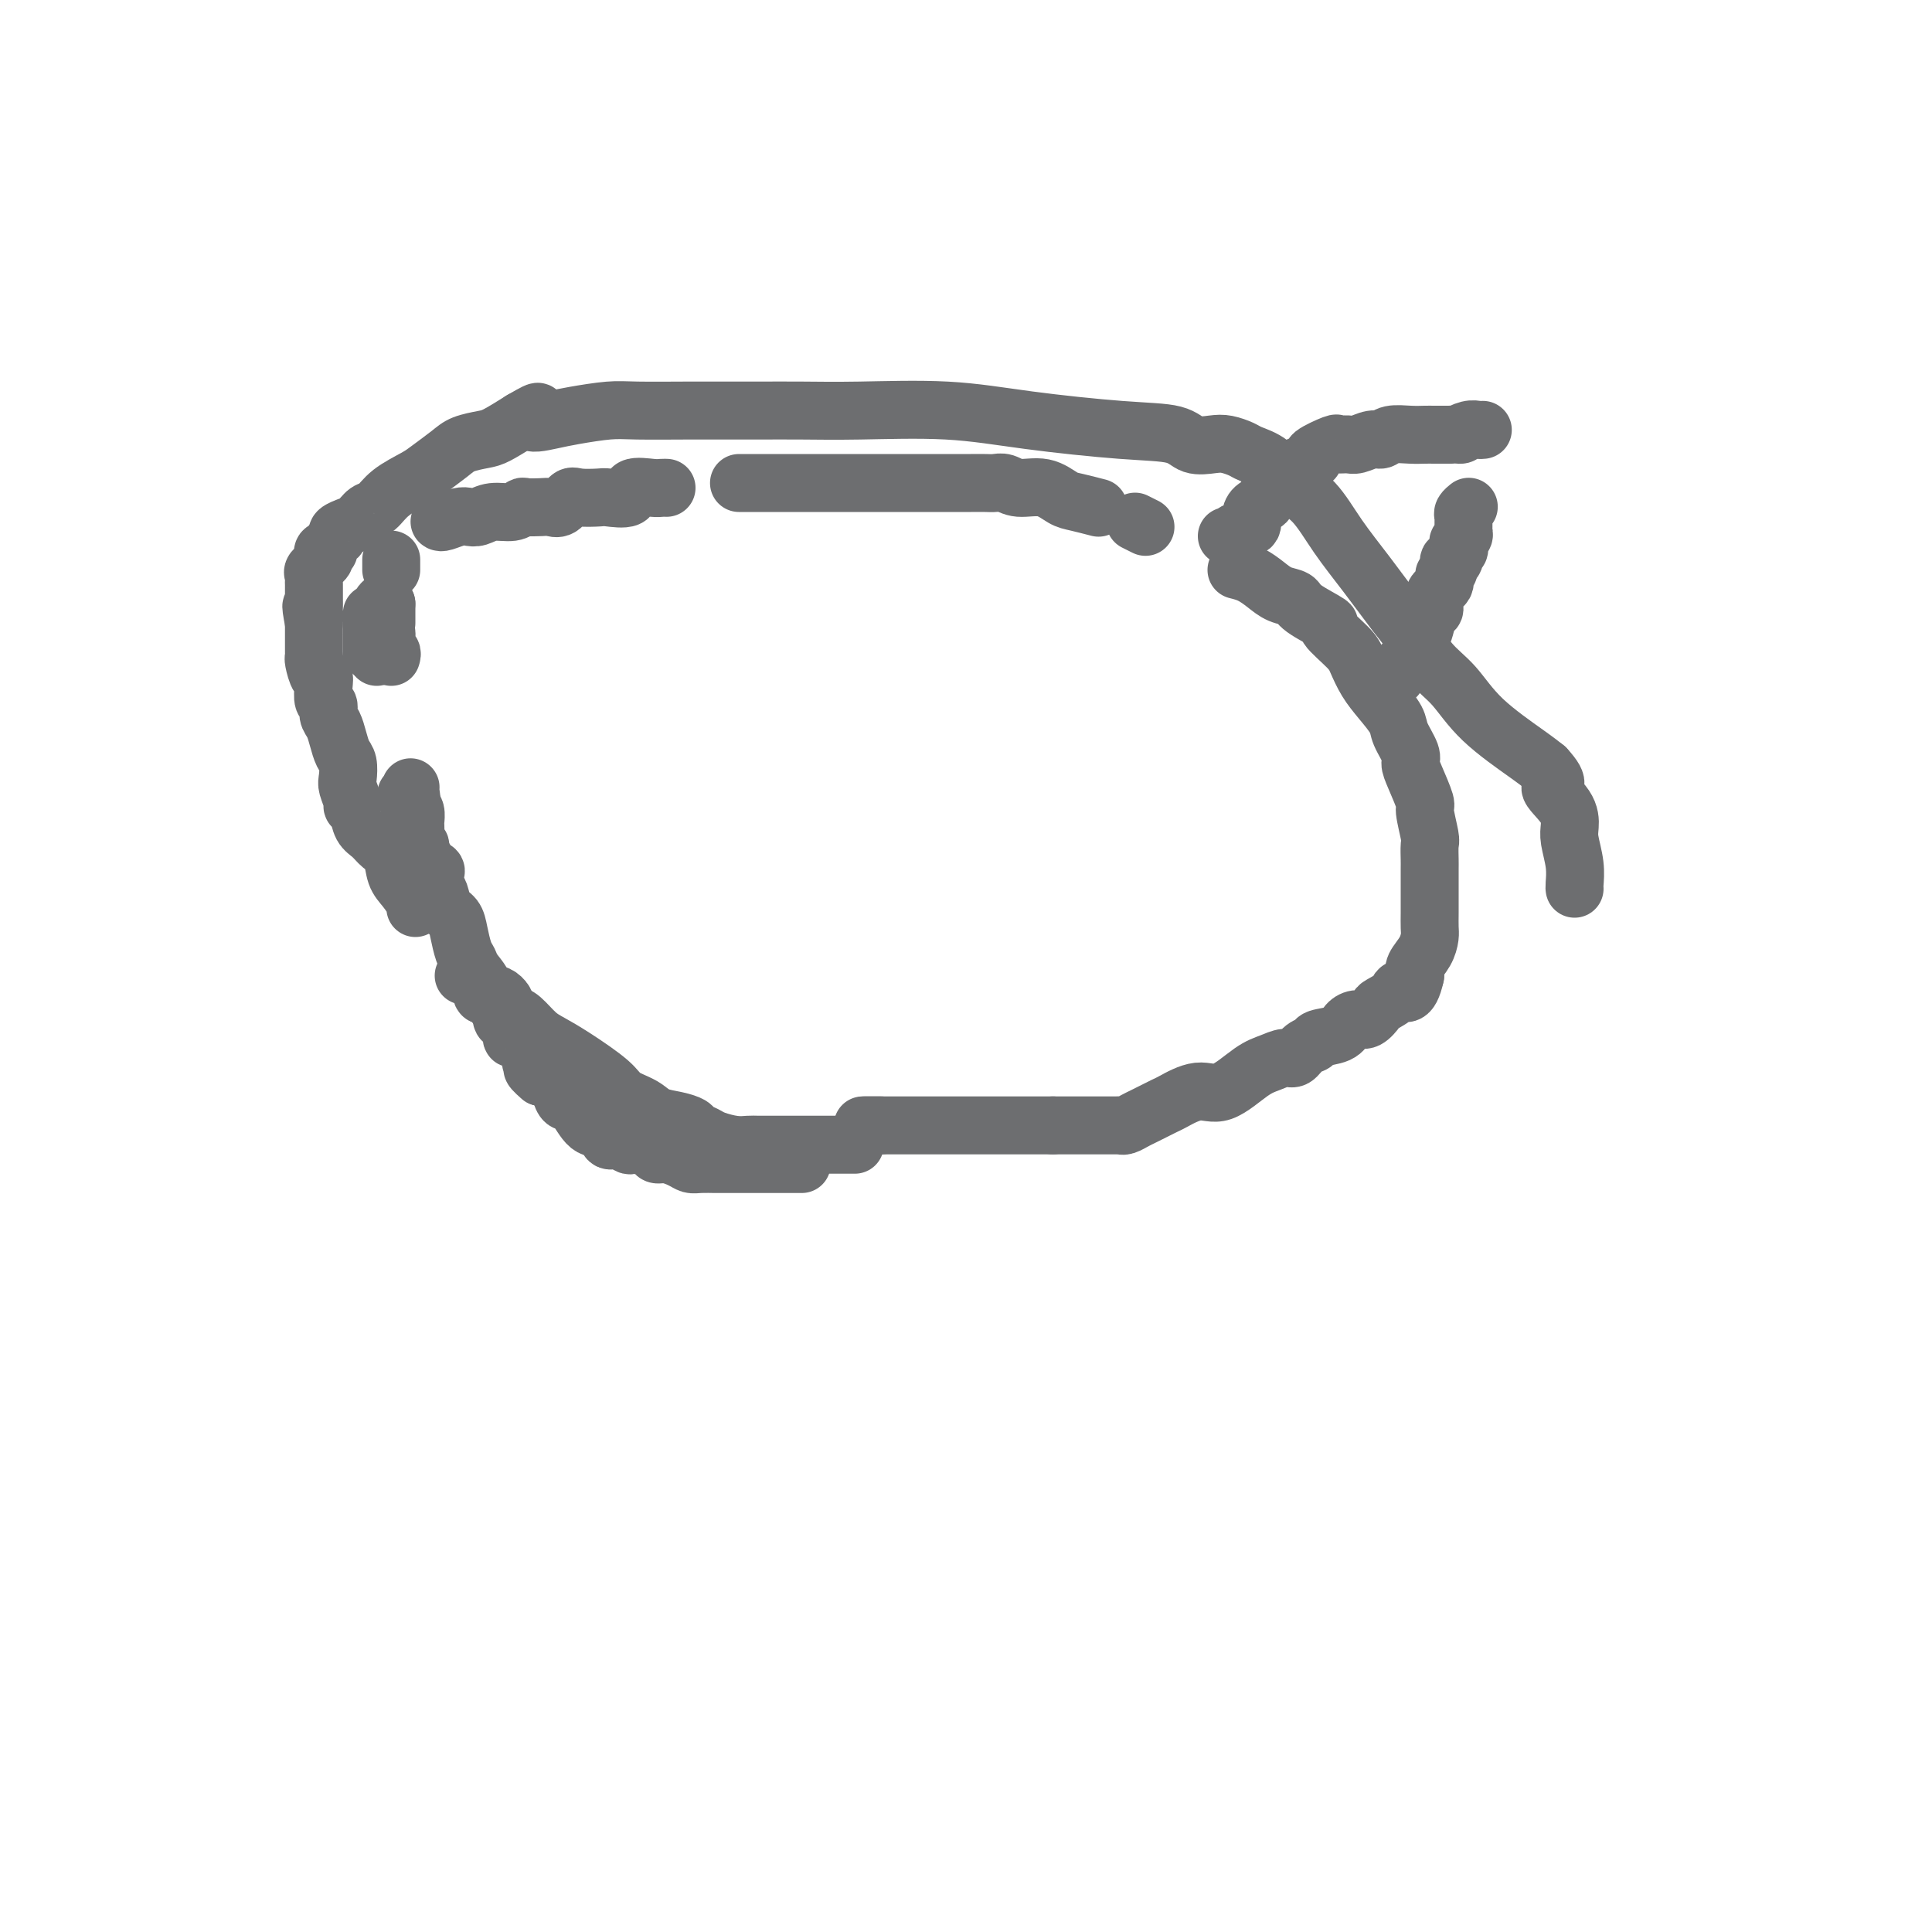
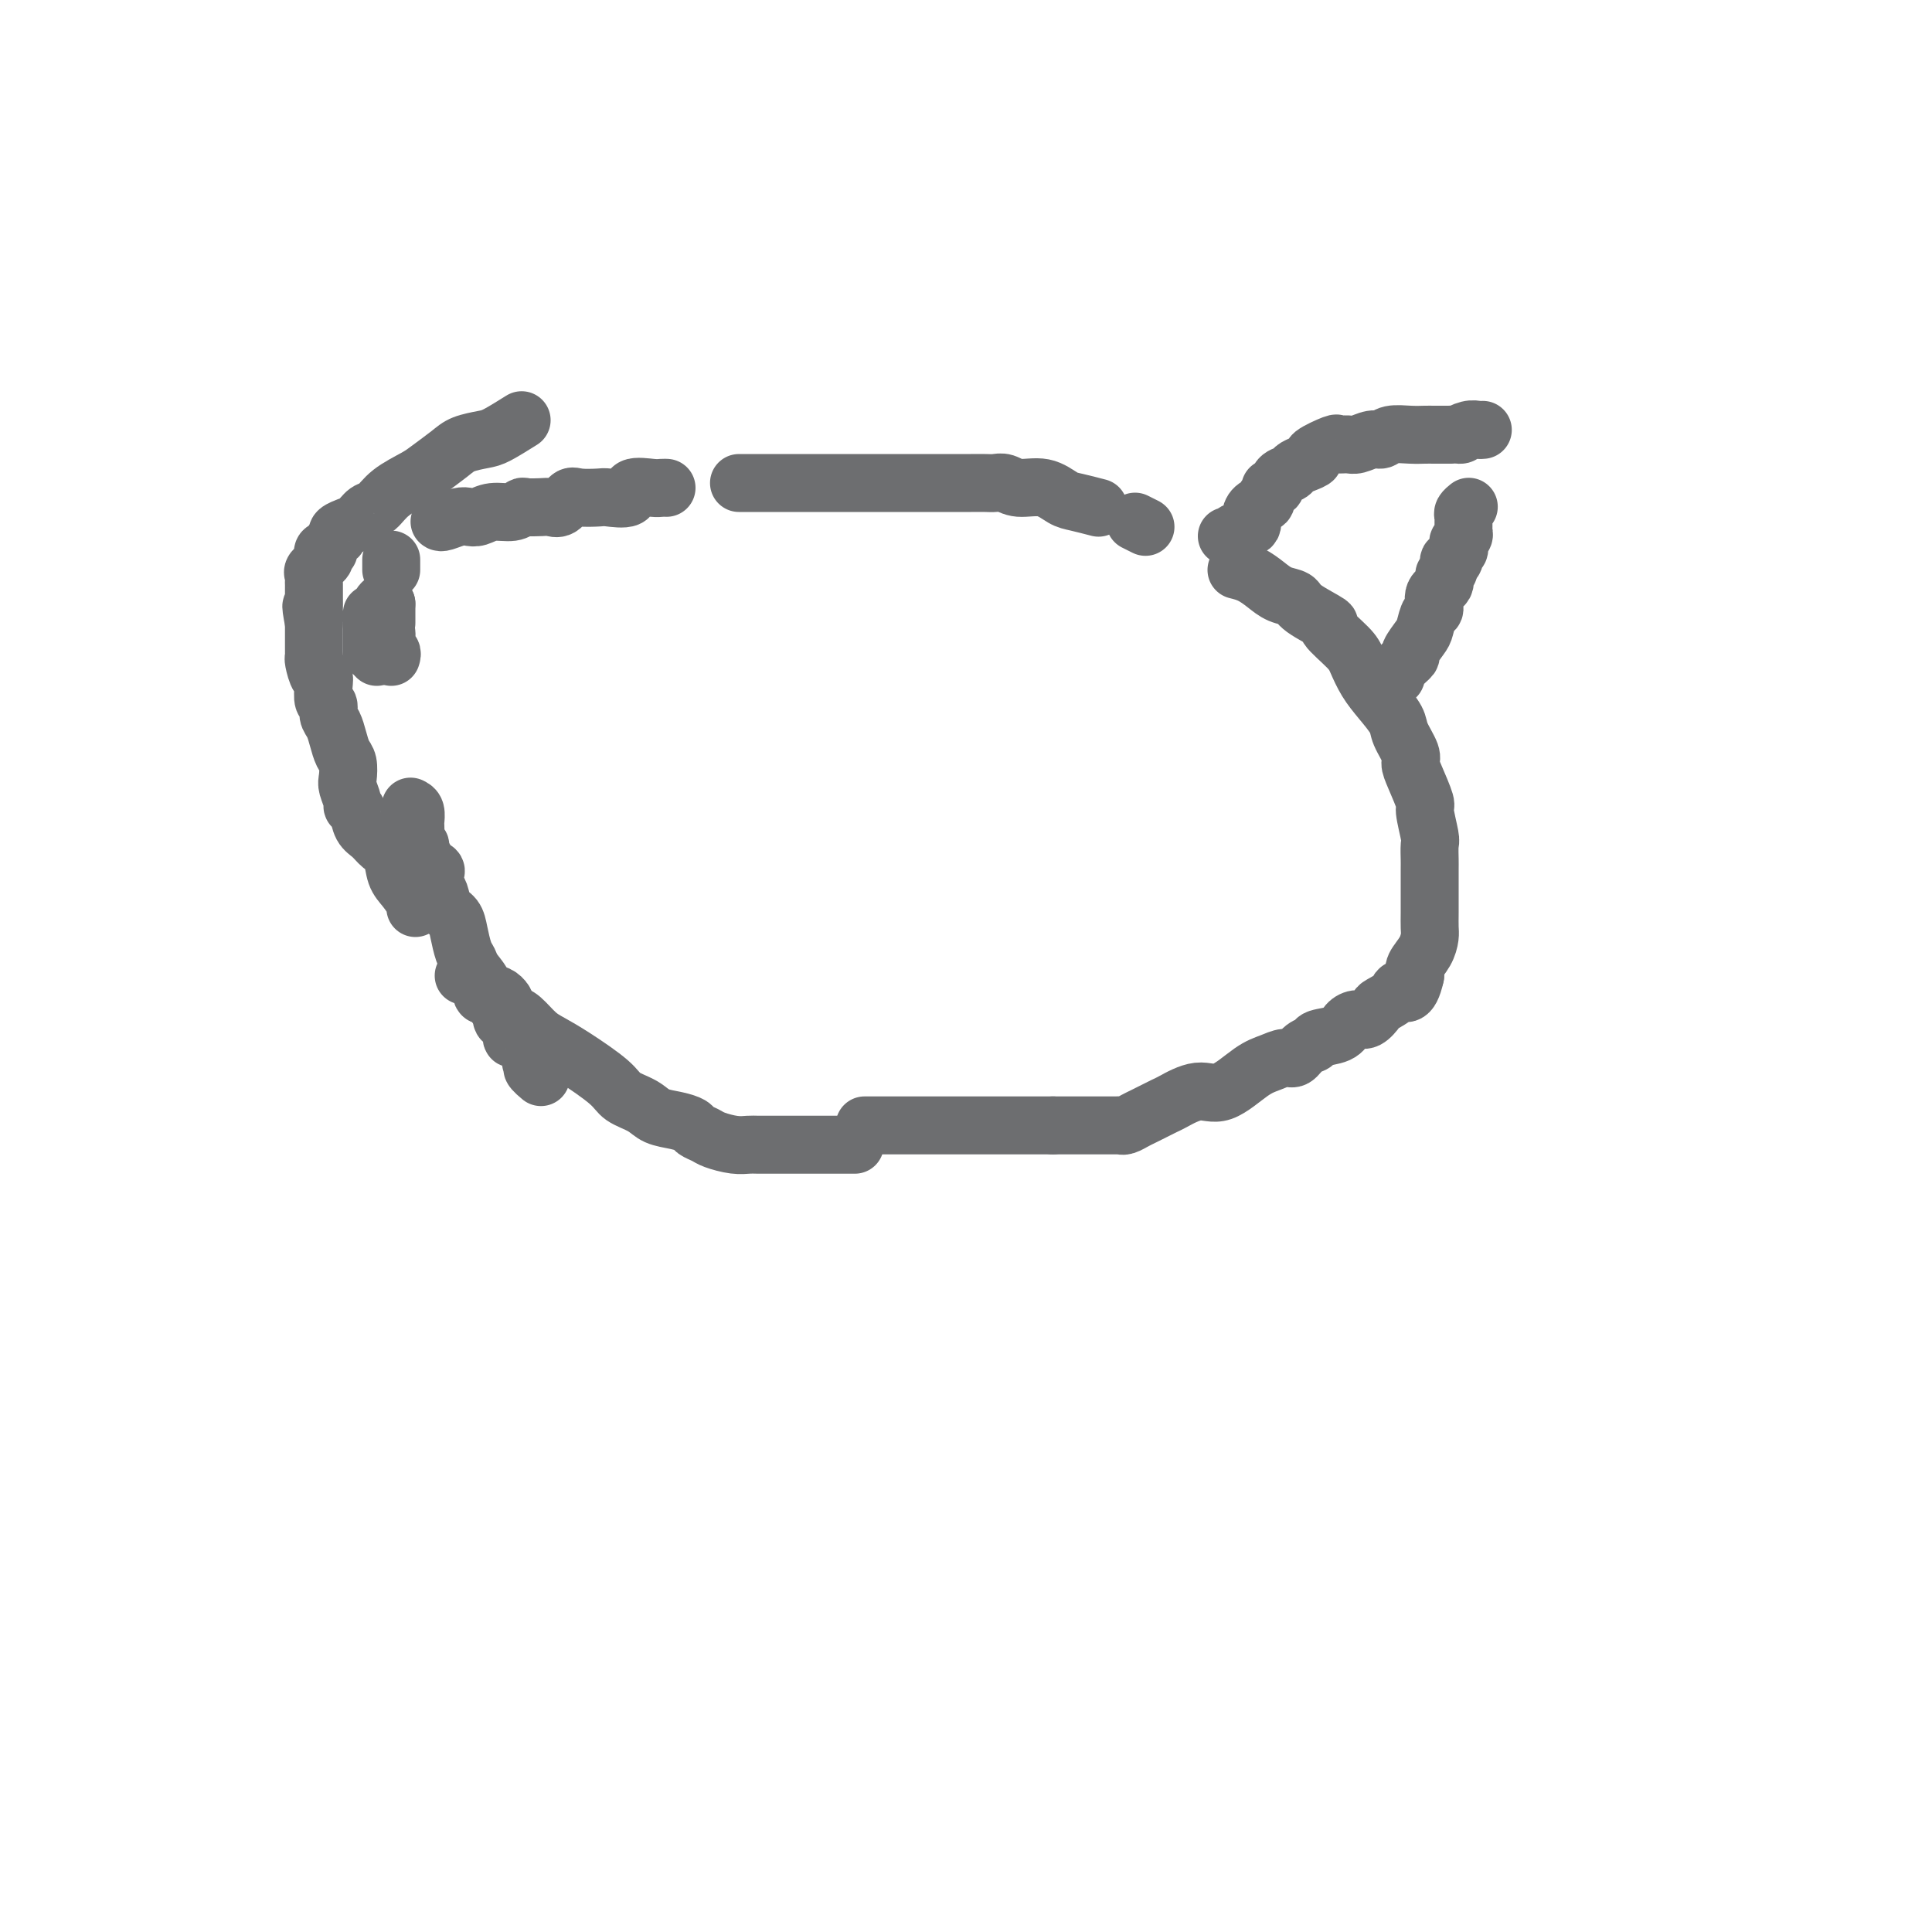
<svg xmlns="http://www.w3.org/2000/svg" viewBox="0 0 400 400" version="1.1">
  <g fill="none" stroke="#6D6E70" stroke-width="12" stroke-linecap="round" stroke-linejoin="round">
-     <path d="M166,241c-0.362,0.000 -0.724,0.000 -1,0c-0.276,-0.000 -0.467,-0.000 -1,0c-0.533,0.000 -1.407,0.000 -2,0c-0.593,-0.000 -0.903,-0.000 -1,0c-0.097,0.000 0.019,0.000 0,0c-0.019,-0.000 -0.174,-0.000 -1,0c-0.826,0.000 -2.324,0.000 -3,0c-0.676,-0.000 -0.531,-0.000 -1,0c-0.469,0.000 -1.554,0.001 -3,0c-1.446,-0.001 -3.254,-0.003 -4,0c-0.746,0.003 -0.430,0.011 -1,0c-0.570,-0.011 -2.026,-0.041 -3,0c-0.974,0.041 -1.464,0.152 -2,0c-0.536,-0.152 -1.116,-0.566 -2,-1c-0.884,-0.434 -2.072,-0.887 -3,-1c-0.928,-0.113 -1.596,0.114 -2,0c-0.404,-0.114 -0.545,-0.571 -1,-1c-0.455,-0.429 -1.225,-0.831 -2,-1c-0.775,-0.169 -1.554,-0.105 -2,0c-0.446,0.105 -0.559,0.253 -1,0c-0.441,-0.253 -1.210,-0.905 -2,-1c-0.790,-0.095 -1.602,0.368 -2,0c-0.398,-0.368 -0.383,-1.569 -1,-2c-0.617,-0.431 -1.866,-0.094 -3,-1c-1.134,-0.906 -2.153,-3.056 -3,-4c-0.847,-0.944 -1.523,-0.684 -2,-1c-0.477,-0.316 -0.757,-1.208 -1,-2c-0.243,-0.792 -0.450,-1.482 -1,-2c-0.550,-0.518 -1.443,-0.862 -2,-1c-0.557,-0.138 -0.779,-0.069 -1,0" />
    <path d="M112,223c-3.099,-2.562 -1.346,-1.969 -1,-2c0.346,-0.031 -0.714,-0.688 -1,-1c-0.286,-0.312 0.203,-0.278 0,-1c-0.203,-0.722 -1.096,-2.200 -2,-3c-0.904,-0.800 -1.817,-0.922 -2,-1c-0.183,-0.078 0.363,-0.110 0,-1c-0.363,-0.890 -1.637,-2.636 -2,-3c-0.363,-0.364 0.183,0.653 0,0c-0.183,-0.653 -1.096,-2.976 -2,-4c-0.904,-1.024 -1.800,-0.748 -2,-1c-0.200,-0.252 0.297,-1.033 0,-2c-0.297,-0.967 -1.388,-2.122 -2,-3c-0.612,-0.878 -0.745,-1.480 -1,-2c-0.255,-0.520 -0.631,-0.958 -1,-2c-0.369,-1.042 -0.729,-2.688 -1,-4c-0.271,-1.312 -0.451,-2.292 -1,-3c-0.549,-0.708 -1.465,-1.145 -2,-2c-0.535,-0.855 -0.687,-2.127 -1,-3c-0.313,-0.873 -0.787,-1.346 -1,-2c-0.213,-0.654 -0.166,-1.488 0,-2c0.166,-0.512 0.452,-0.701 0,-1c-0.452,-0.299 -1.642,-0.707 -2,-1c-0.358,-0.293 0.114,-0.472 0,-1c-0.114,-0.528 -0.815,-1.406 -1,-2c-0.185,-0.594 0.146,-0.903 0,-1c-0.146,-0.097 -0.771,0.020 -1,0c-0.229,-0.020 -0.064,-0.177 0,-1c0.064,-0.823 0.028,-2.313 0,-3c-0.028,-0.687 -0.046,-0.569 0,-1c0.046,-0.431 0.156,-1.409 0,-2c-0.156,-0.591 -0.578,-0.796 -1,-1" />
-     <path d="M85,167c-1.702,-4.762 -0.456,-1.668 0,-1c0.456,0.668 0.123,-1.089 0,-2c-0.123,-0.911 -0.035,-0.974 0,-1c0.035,-0.026 0.018,-0.013 0,0" />
    <path d="M81,136c0.113,-0.362 0.226,-0.724 0,-1c-0.226,-0.276 -0.793,-0.466 -1,-1c-0.207,-0.534 -0.056,-1.413 0,-2c0.056,-0.587 0.016,-0.882 0,-1c-0.016,-0.118 -0.008,-0.059 0,0" />
    <path d="M80,129c0.000,-0.303 0.000,-0.607 0,-1c0.000,-0.393 0.000,-0.876 0,-1c0.000,-0.124 0.000,0.111 0,0c0.000,-0.111 0.000,-0.568 0,-1c0.000,-0.432 0.000,-0.838 0,-1c0.000,-0.162 0.000,-0.081 0,0" />
    <path d="M80,125c-0.422,-0.208 -0.844,-0.417 -1,0c-0.156,0.417 -0.046,1.459 0,2c0.046,0.541 0.026,0.582 0,1c-0.026,0.418 -0.060,1.212 0,2c0.060,0.788 0.212,1.570 0,2c-0.212,0.430 -0.789,0.507 -1,1c-0.211,0.493 -0.057,1.402 0,2c0.057,0.598 0.016,0.885 0,1c-0.016,0.115 -0.008,0.057 0,0" />
    <path d="M77,135c0.000,-0.200 0.000,-0.400 0,-1c0.000,-0.600 0.000,-1.600 0,-2c0.000,-0.400 0.000,-0.200 0,0" />
    <path d="M77,131c0.000,-0.332 0.000,-0.663 0,-1c0.000,-0.337 0.000,-0.679 0,-1c0.000,-0.321 0.000,-0.622 0,-1c0.000,-0.378 0.000,-0.832 0,-1c0.000,-0.168 0.000,-0.048 0,0c0.000,0.048 0.000,0.024 0,0" />
    <path d="M81,118c0.000,-0.844 0.000,-1.689 0,-2c0.000,-0.311 0.000,-0.089 0,0c0.000,0.089 0.000,0.044 0,0" />
    <path d="M91,108c0.132,0.111 0.264,0.222 1,0c0.736,-0.222 2.077,-0.776 3,-1c0.923,-0.224 1.428,-0.116 2,0c0.572,0.116 1.212,0.241 2,0c0.788,-0.241 1.723,-0.849 3,-1c1.277,-0.151 2.894,0.155 4,0c1.106,-0.155 1.700,-0.772 2,-1c0.300,-0.228 0.308,-0.069 1,0c0.692,0.069 2.070,0.047 3,0c0.930,-0.047 1.412,-0.117 2,0c0.588,0.117 1.282,0.423 2,0c0.718,-0.423 1.461,-1.575 2,-2c0.539,-0.425 0.873,-0.121 2,0c1.127,0.121 3.047,0.061 4,0c0.953,-0.061 0.938,-0.121 2,0c1.062,0.121 3.203,0.425 4,0c0.797,-0.425 0.252,-1.578 1,-2c0.748,-0.422 2.788,-0.113 4,0c1.212,0.113 1.596,0.030 2,0c0.404,-0.030 0.830,-0.009 1,0c0.170,0.009 0.085,0.004 0,0" />
    <path d="M153,100c1.864,0.000 3.729,0.000 5,0c1.271,-0.000 1.950,-0.000 3,0c1.050,0.000 2.472,0.000 4,0c1.528,-0.000 3.162,-0.000 5,0c1.838,0.000 3.881,0.000 5,0c1.119,-0.000 1.314,-0.000 2,0c0.686,0.000 1.864,0.000 3,0c1.136,-0.000 2.231,-0.000 3,0c0.769,0.000 1.212,0.000 2,0c0.788,-0.000 1.923,-0.000 3,0c1.077,0.000 2.097,0.000 3,0c0.903,-0.000 1.687,-0.000 3,0c1.313,0.000 3.153,0.000 4,0c0.847,-0.000 0.702,-0.001 1,0c0.298,0.001 1.040,0.005 2,0c0.960,-0.005 2.139,-0.017 3,0c0.861,0.017 1.403,0.064 2,0c0.597,-0.064 1.249,-0.239 2,0c0.751,0.239 1.599,0.891 3,1c1.401,0.109 3.353,-0.324 5,0c1.647,0.324 2.988,1.407 4,2c1.012,0.593 1.696,0.698 3,1c1.304,0.302 3.230,0.801 4,1c0.770,0.199 0.385,0.100 0,0" />
    <path d="M235,108c0.844,0.422 1.689,0.844 2,1c0.311,0.156 0.089,0.044 0,0c-0.089,-0.044 -0.044,-0.022 0,0" />
    <path d="M256,118c0.996,0.251 1.992,0.503 3,1c1.008,0.497 2.027,1.241 3,2c0.973,0.759 1.899,1.535 3,2c1.101,0.465 2.375,0.621 3,1c0.625,0.379 0.601,0.982 2,2c1.399,1.018 4.223,2.453 5,3c0.777,0.547 -0.491,0.207 0,1c0.491,0.793 2.741,2.719 4,4c1.259,1.281 1.526,1.916 2,3c0.474,1.084 1.154,2.615 2,4c0.846,1.385 1.858,2.622 3,4c1.142,1.378 2.413,2.898 3,4c0.587,1.102 0.491,1.788 1,3c0.509,1.212 1.624,2.951 2,4c0.376,1.049 0.014,1.409 0,2c-0.014,0.591 0.322,1.413 1,3c0.678,1.587 1.698,3.938 2,5c0.302,1.062 -0.115,0.835 0,2c0.115,1.165 0.763,3.723 1,5c0.237,1.277 0.064,1.272 0,2c-0.064,0.728 -0.017,2.190 0,3c0.017,0.810 0.004,0.969 0,2c-0.004,1.031 -0.001,2.933 0,4c0.001,1.067 -0.002,1.300 0,2c0.002,0.700 0.007,1.868 0,3c-0.007,1.132 -0.027,2.229 0,3c0.027,0.771 0.100,1.217 0,2c-0.100,0.783 -0.373,1.903 -1,3c-0.627,1.097 -1.608,2.171 -2,3c-0.392,0.829 -0.196,1.415 0,2" />
    <path d="M293,202c-1.129,5.136 -2.452,3.475 -3,3c-0.548,-0.475 -0.321,0.236 -1,1c-0.679,0.764 -2.266,1.580 -3,2c-0.734,0.420 -0.617,0.445 -1,1c-0.383,0.555 -1.266,1.640 -2,2c-0.734,0.360 -1.319,-0.005 -2,0c-0.681,0.005 -1.456,0.381 -2,1c-0.544,0.619 -0.856,1.480 -2,2c-1.144,0.520 -3.121,0.699 -4,1c-0.879,0.301 -0.661,0.725 -1,1c-0.339,0.275 -1.236,0.403 -2,1c-0.764,0.597 -1.397,1.664 -2,2c-0.603,0.336 -1.177,-0.059 -2,0c-0.823,0.059 -1.895,0.573 -3,1c-1.105,0.427 -2.244,0.768 -4,2c-1.756,1.232 -4.130,3.356 -6,4c-1.870,0.644 -3.235,-0.193 -5,0c-1.765,0.193 -3.930,1.414 -5,2c-1.070,0.586 -1.047,0.535 -2,1c-0.953,0.465 -2.883,1.445 -4,2c-1.117,0.555 -1.420,0.685 -2,1c-0.580,0.315 -1.436,0.817 -2,1c-0.564,0.183 -0.836,0.049 -1,0c-0.164,-0.049 -0.222,-0.013 -1,0c-0.778,0.013 -2.278,0.004 -3,0c-0.722,-0.004 -0.666,-0.001 -1,0c-0.334,0.001 -1.059,0.000 -2,0c-0.941,-0.000 -2.098,-0.000 -3,0c-0.902,0.000 -1.551,0.000 -2,0c-0.449,-0.000 -0.700,-0.000 -1,0c-0.300,0.000 -0.650,0.000 -1,0" />
    <path d="M218,233c-2.699,0.000 -1.946,-0.000 -2,0c-0.054,0.000 -0.916,0.000 -2,0c-1.084,-0.000 -2.390,-0.000 -3,0c-0.610,0.000 -0.523,0.000 -1,0c-0.477,-0.000 -1.517,0.000 -2,0c-0.483,-0.000 -0.410,0.000 -1,0c-0.590,0.000 -1.843,0.000 -3,0c-1.157,-0.000 -2.219,0.000 -3,0c-0.781,-0.000 -1.280,0.000 -2,0c-0.720,0.000 -1.662,0.000 -2,0c-0.338,0.000 -0.072,0.000 -1,0c-0.928,-0.000 -3.050,0.000 -4,0c-0.950,0.000 -0.730,-0.000 -1,0c-0.270,0.000 -1.032,-0.000 -2,0c-0.968,0.000 -2.144,-0.000 -3,0c-0.856,0.000 -1.392,-0.000 -2,0c-0.608,0.000 -1.287,-0.000 -2,0c-0.713,0.000 -1.459,-0.000 -2,0c-0.541,0.000 -0.876,-0.000 -1,0c-0.124,0.000 -0.035,-0.000 0,0c0.035,0.000 0.018,0.000 0,0" />
-     <path d="M179,233c-0.333,0.000 -0.667,0.000 0,0c0.667,0.000 2.333,0.000 3,0c0.667,0.000 0.333,0.000 0,0" />
    <path d="M254,111c0.428,-0.026 0.857,-0.051 1,0c0.143,0.051 0.002,0.179 0,0c-0.002,-0.179 0.137,-0.664 1,-1c0.863,-0.336 2.451,-0.524 3,-1c0.549,-0.476 0.060,-1.240 0,-2c-0.060,-0.760 0.309,-1.514 1,-2c0.691,-0.486 1.705,-0.703 2,-1c0.295,-0.297 -0.129,-0.675 0,-1c0.129,-0.325 0.812,-0.598 1,-1c0.188,-0.402 -0.119,-0.934 0,-1c0.119,-0.066 0.664,0.333 1,0c0.336,-0.333 0.463,-1.399 1,-2c0.537,-0.601 1.485,-0.737 2,-1c0.515,-0.263 0.597,-0.652 1,-1c0.403,-0.348 1.125,-0.653 2,-1c0.875,-0.347 1.901,-0.734 2,-1c0.099,-0.266 -0.729,-0.410 0,-1c0.729,-0.590 3.014,-1.626 4,-2c0.986,-0.374 0.673,-0.085 1,0c0.327,0.085 1.293,-0.034 2,0c0.707,0.034 1.154,0.219 2,0c0.846,-0.219 2.089,-0.843 3,-1c0.911,-0.157 1.489,0.154 2,0c0.511,-0.154 0.955,-0.773 2,-1c1.045,-0.227 2.693,-0.061 4,0c1.307,0.061 2.275,0.016 3,0c0.725,-0.016 1.207,-0.005 2,0c0.793,0.005 1.896,0.002 3,0" />
    <path d="M300,90c4.073,-0.249 2.254,0.129 2,0c-0.254,-0.129 1.056,-0.767 2,-1c0.944,-0.233 1.524,-0.063 2,0c0.476,0.063 0.850,0.018 1,0c0.150,-0.018 0.075,-0.009 0,0" />
    <path d="M287,142c0.306,-0.297 0.612,-0.595 1,-1c0.388,-0.405 0.859,-0.919 1,-1c0.141,-0.081 -0.046,0.269 0,0c0.046,-0.269 0.327,-1.159 1,-2c0.673,-0.841 1.738,-1.634 2,-2c0.262,-0.366 -0.279,-0.306 0,-1c0.279,-0.694 1.379,-2.143 2,-3c0.621,-0.857 0.763,-1.121 1,-2c0.237,-0.879 0.570,-2.372 1,-3c0.430,-0.628 0.956,-0.390 1,-1c0.044,-0.610 -0.396,-2.066 0,-3c0.396,-0.934 1.627,-1.346 2,-2c0.373,-0.654 -0.111,-1.551 0,-2c0.111,-0.449 0.818,-0.449 1,-1c0.182,-0.551 -0.161,-1.653 0,-2c0.161,-0.347 0.827,0.062 1,0c0.173,-0.062 -0.146,-0.594 0,-1c0.146,-0.406 0.757,-0.686 1,-1c0.243,-0.314 0.118,-0.661 0,-1c-0.118,-0.339 -0.228,-0.668 0,-1c0.228,-0.332 0.793,-0.666 1,-1c0.207,-0.334 0.054,-0.667 0,-1c-0.054,-0.333 -0.011,-0.667 0,-1c0.011,-0.333 -0.011,-0.663 0,-1c0.011,-0.337 0.055,-0.679 0,-1c-0.055,-0.321 -0.211,-0.622 0,-1c0.211,-0.378 0.788,-0.832 1,-1c0.212,-0.168 0.061,-0.048 0,0c-0.061,0.048 -0.030,0.024 0,0" />
    <path d="M177,237c-0.356,0.000 -0.711,0.000 -1,0c-0.289,-0.000 -0.510,-0.000 -1,0c-0.490,0.000 -1.249,0.000 -2,0c-0.751,-0.000 -1.494,-0.000 -2,0c-0.506,0.000 -0.776,0.000 -1,0c-0.224,-0.000 -0.401,-0.000 -1,0c-0.599,0.000 -1.620,0.000 -2,0c-0.380,-0.000 -0.118,-0.000 -1,0c-0.882,0.000 -2.910,0.001 -4,0c-1.090,-0.001 -1.244,-0.003 -2,0c-0.756,0.003 -2.113,0.012 -3,0c-0.887,-0.012 -1.302,-0.045 -2,0c-0.698,0.045 -1.677,0.167 -3,0c-1.323,-0.167 -2.989,-0.622 -4,-1c-1.011,-0.378 -1.366,-0.678 -2,-1c-0.634,-0.322 -1.547,-0.667 -2,-1c-0.453,-0.333 -0.447,-0.655 -1,-1c-0.553,-0.345 -1.667,-0.712 -3,-1c-1.333,-0.288 -2.887,-0.496 -4,-1c-1.113,-0.504 -1.785,-1.304 -3,-2c-1.215,-0.696 -2.971,-1.287 -4,-2c-1.029,-0.713 -1.329,-1.546 -3,-3c-1.671,-1.454 -4.713,-3.528 -7,-5c-2.287,-1.472 -3.819,-2.343 -5,-3c-1.181,-0.657 -2.010,-1.100 -3,-2c-0.990,-0.900 -2.140,-2.257 -3,-3c-0.860,-0.743 -1.430,-0.871 -2,-1" />
    <path d="M106,210c-6.939,-4.351 -3.287,-2.230 -2,-2c1.287,0.230 0.209,-1.431 -1,-2c-1.209,-0.569 -2.548,-0.047 -3,0c-0.452,0.047 -0.016,-0.380 0,-1c0.016,-0.620 -0.387,-1.434 -1,-2c-0.613,-0.566 -1.434,-0.883 -2,-1c-0.566,-0.117 -0.876,-0.033 -1,0c-0.124,0.033 -0.062,0.017 0,0" />
    <path d="M86,188c0.170,-0.145 0.341,-0.290 0,-1c-0.341,-0.710 -1.193,-1.986 -2,-3c-0.807,-1.014 -1.568,-1.765 -2,-3c-0.432,-1.235 -0.535,-2.954 -1,-4c-0.465,-1.046 -1.291,-1.418 -2,-2c-0.709,-0.582 -1.299,-1.372 -2,-2c-0.701,-0.628 -1.512,-1.092 -2,-2c-0.488,-0.908 -0.653,-2.258 -1,-3c-0.347,-0.742 -0.877,-0.874 -1,-1c-0.123,-0.126 0.160,-0.245 0,-1c-0.160,-0.755 -0.764,-2.144 -1,-3c-0.236,-0.856 -0.104,-1.178 0,-2c0.104,-0.822 0.182,-2.145 0,-3c-0.182,-0.855 -0.622,-1.241 -1,-2c-0.378,-0.759 -0.693,-1.889 -1,-3c-0.307,-1.111 -0.604,-2.202 -1,-3c-0.396,-0.798 -0.890,-1.304 -1,-2c-0.110,-0.696 0.164,-1.581 0,-2c-0.164,-0.419 -0.766,-0.371 -1,-1c-0.234,-0.629 -0.101,-1.933 0,-3c0.101,-1.067 0.171,-1.897 0,-2c-0.171,-0.103 -0.582,0.519 -1,0c-0.418,-0.519 -0.844,-2.181 -1,-3c-0.156,-0.819 -0.042,-0.797 0,-1c0.042,-0.203 0.011,-0.631 0,-1c-0.011,-0.369 -0.003,-0.679 0,-1c0.003,-0.321 0.001,-0.653 0,-1c-0.001,-0.347 -0.000,-0.709 0,-1c0.000,-0.291 0.000,-0.512 0,-1c-0.000,-0.488 -0.000,-1.244 0,-2" />
    <path d="M65,129c-1.083,-5.721 -0.290,-3.024 0,-2c0.290,1.024 0.078,0.377 0,0c-0.078,-0.377 -0.021,-0.482 0,-1c0.021,-0.518 0.005,-1.448 0,-2c-0.005,-0.552 -0.001,-0.726 0,-1c0.001,-0.274 -0.002,-0.650 0,-1c0.002,-0.350 0.008,-0.675 0,-1c-0.008,-0.325 -0.030,-0.650 0,-1c0.030,-0.350 0.112,-0.724 0,-1c-0.112,-0.276 -0.418,-0.453 0,-1c0.418,-0.547 1.561,-1.465 2,-2c0.439,-0.535 0.173,-0.686 0,-1c-0.173,-0.314 -0.252,-0.791 0,-1c0.252,-0.209 0.836,-0.150 1,0c0.164,0.150 -0.092,0.390 0,0c0.092,-0.390 0.531,-1.410 1,-2c0.469,-0.590 0.969,-0.748 1,-1c0.031,-0.252 -0.406,-0.596 0,-1c0.406,-0.404 1.656,-0.866 2,-1c0.344,-0.134 -0.216,0.061 0,0c0.216,-0.061 1.209,-0.376 2,-1c0.791,-0.624 1.379,-1.555 2,-2c0.621,-0.445 1.276,-0.402 2,-1c0.724,-0.598 1.519,-1.838 3,-3c1.481,-1.162 3.650,-2.248 5,-3c1.350,-0.752 1.882,-1.170 3,-2c1.118,-0.830 2.822,-2.073 4,-3c1.178,-0.927 1.831,-1.537 3,-2c1.169,-0.463 2.853,-0.778 4,-1c1.147,-0.222 1.756,-0.349 3,-1c1.244,-0.651 3.122,-1.825 5,-3" />
-     <path d="M108,87c5.835,-3.415 2.421,-0.954 2,0c-0.421,0.954 2.150,0.399 4,0c1.850,-0.399 2.977,-0.643 5,-1c2.023,-0.357 4.940,-0.828 7,-1c2.060,-0.172 3.264,-0.046 6,0c2.736,0.046 7.005,0.013 10,0c2.995,-0.013 4.717,-0.005 7,0c2.283,0.005 5.128,0.007 8,0c2.872,-0.007 5.772,-0.023 9,0c3.228,0.023 6.783,0.085 12,0c5.217,-0.085 12.096,-0.317 18,0c5.904,0.317 10.835,1.181 17,2c6.165,0.819 13.566,1.592 19,2c5.434,0.408 8.902,0.452 11,1c2.098,0.548 2.825,1.599 4,2c1.175,0.401 2.796,0.150 4,0c1.204,-0.150 1.990,-0.199 3,0c1.010,0.199 2.243,0.648 3,1c0.757,0.352 1.036,0.608 2,1c0.964,0.392 2.611,0.919 4,2c1.389,1.081 2.518,2.716 4,4c1.482,1.284 3.316,2.217 5,4c1.684,1.783 3.219,4.416 5,7c1.781,2.584 3.809,5.119 6,8c2.191,2.881 4.545,6.109 6,8c1.455,1.891 2.010,2.446 3,4c0.990,1.554 2.414,4.107 4,6c1.586,1.893 3.332,3.126 5,5c1.668,1.874 3.257,4.389 6,7c2.743,2.611 6.641,5.317 9,7c2.359,1.683 3.180,2.341 4,3" />
-     <path d="M320,159c3.775,4.123 1.211,3.432 1,4c-0.211,0.568 1.929,2.397 3,4c1.071,1.603 1.072,2.979 1,4c-0.072,1.021 -0.215,1.685 0,3c0.215,1.315 0.790,3.280 1,5c0.210,1.720 0.057,3.194 0,4c-0.057,0.806 -0.016,0.945 0,1c0.016,0.055 0.008,0.028 0,0" />
  </g>
</svg>